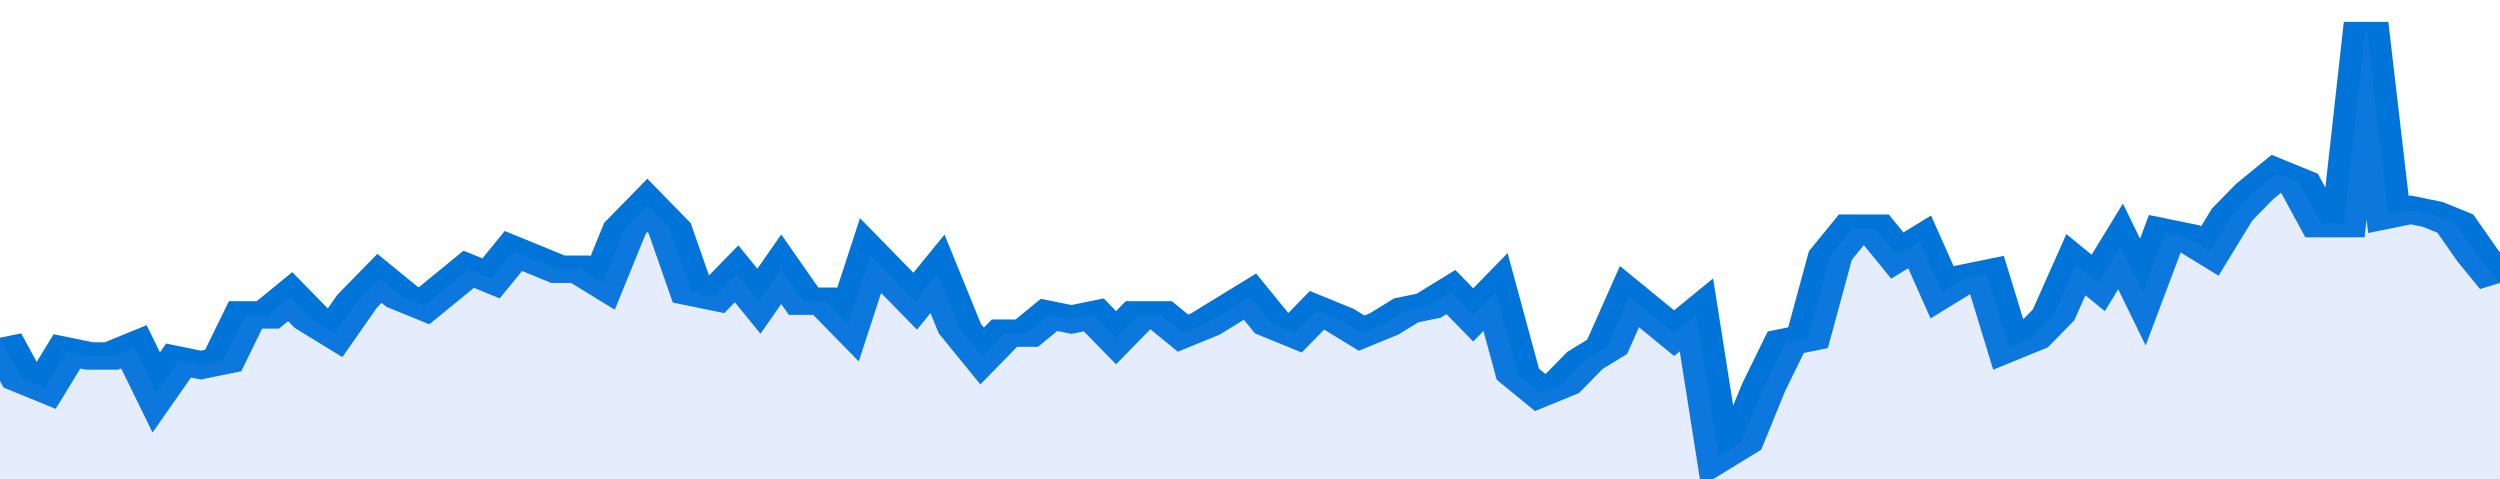
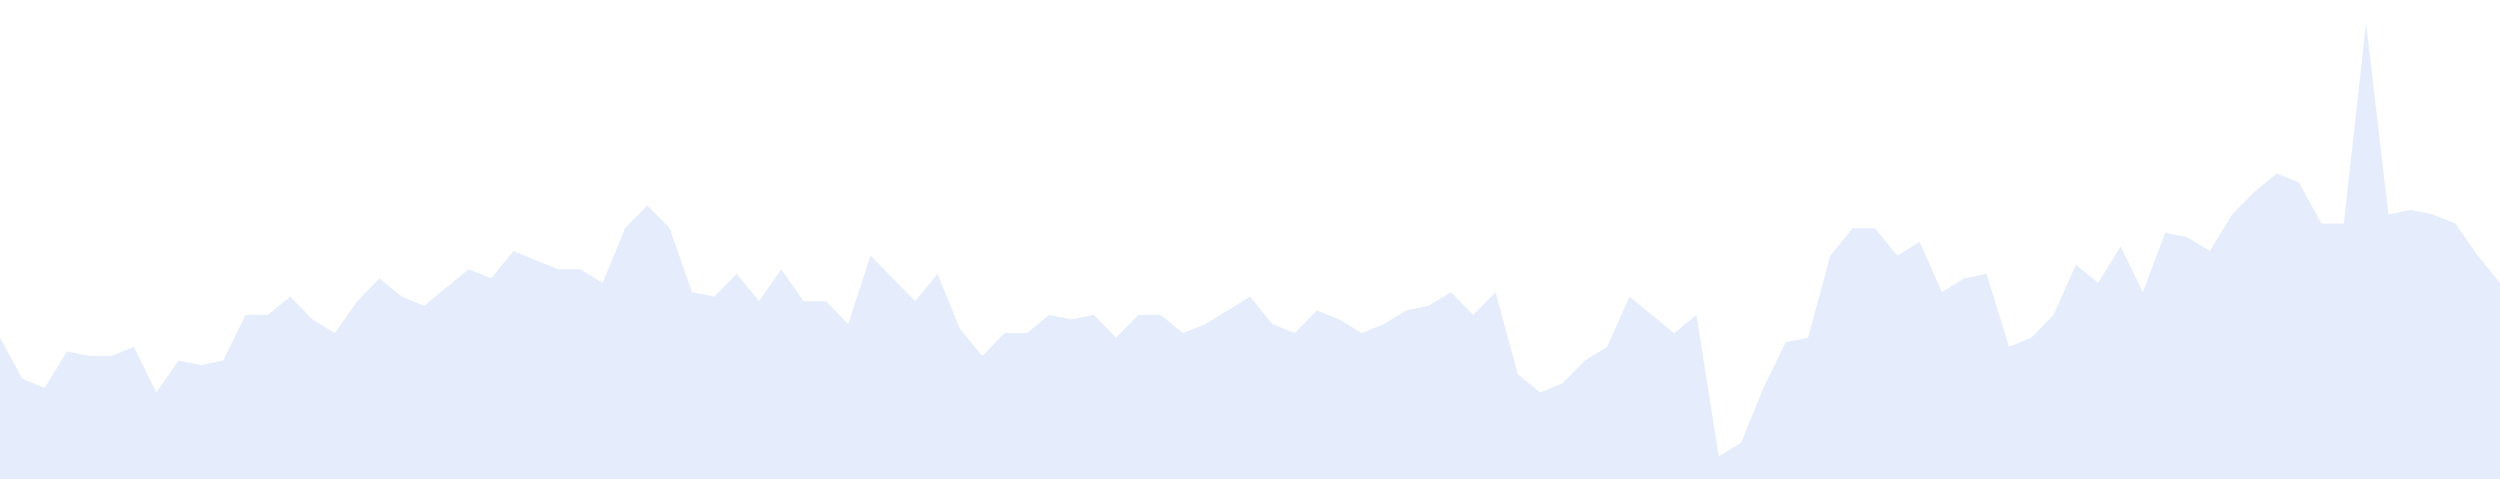
<svg xmlns="http://www.w3.org/2000/svg" viewBox="0 0 336 105" width="120" height="23" preserveAspectRatio="none">
-   <polyline fill="none" stroke="#0074d9" stroke-width="6" points="0, 74 3, 83 6, 85 9, 77 12, 78 15, 78 18, 76 21, 86 24, 79 27, 80 30, 79 33, 69 36, 69 39, 65 42, 70 45, 73 48, 66 51, 61 54, 65 57, 67 60, 63 63, 59 66, 61 69, 55 72, 57 75, 59 78, 59 81, 62 84, 50 87, 45 90, 50 93, 64 96, 65 99, 60 102, 66 105, 59 108, 66 111, 66 114, 71 117, 56 120, 61 123, 66 126, 60 129, 72 132, 78 135, 73 138, 73 141, 69 144, 70 147, 69 150, 74 153, 69 156, 69 159, 73 162, 71 165, 68 168, 65 171, 71 174, 73 177, 68 180, 70 183, 73 186, 71 189, 68 192, 67 195, 64 198, 69 201, 64 204, 82 207, 86 210, 84 213, 79 216, 76 219, 65 222, 69 225, 73 228, 69 231, 100 234, 97 237, 85 240, 75 243, 74 246, 56 249, 50 252, 50 255, 56 258, 53 261, 64 264, 61 267, 60 270, 76 273, 74 276, 69 279, 58 282, 62 285, 54 288, 64 291, 51 294, 52 297, 55 300, 47 303, 42 306, 38 309, 40 312, 49 315, 49 318, 5 321, 47 324, 46 327, 47 330, 49 333, 56 336, 62 336, 62 "> </polyline>
  <polygon fill="#5085ec" opacity="0.15" points="0, 105 0, 74 3, 83 6, 85 9, 77 12, 78 15, 78 18, 76 21, 86 24, 79 27, 80 30, 79 33, 69 36, 69 39, 65 42, 70 45, 73 48, 66 51, 61 54, 65 57, 67 60, 63 63, 59 66, 61 69, 55 72, 57 75, 59 78, 59 81, 62 84, 50 87, 45 90, 50 93, 64 96, 65 99, 60 102, 66 105, 59 108, 66 111, 66 114, 71 117, 56 120, 61 123, 66 126, 60 129, 72 132, 78 135, 73 138, 73 141, 69 144, 70 147, 69 150, 74 153, 69 156, 69 159, 73 162, 71 165, 68 168, 65 171, 71 174, 73 177, 68 180, 70 183, 73 186, 71 189, 68 192, 67 195, 64 198, 69 201, 64 204, 82 207, 86 210, 84 213, 79 216, 76 219, 65 222, 69 225, 73 228, 69 231, 100 234, 97 237, 85 240, 75 243, 74 246, 56 249, 50 252, 50 255, 56 258, 53 261, 64 264, 61 267, 60 270, 76 273, 74 276, 69 279, 58 282, 62 285, 54 288, 64 291, 51 294, 52 297, 55 300, 47 303, 42 306, 38 309, 40 312, 49 315, 49 318, 5 321, 47 324, 46 327, 47 330, 49 333, 56 336, 62 336, 105 " />
</svg>